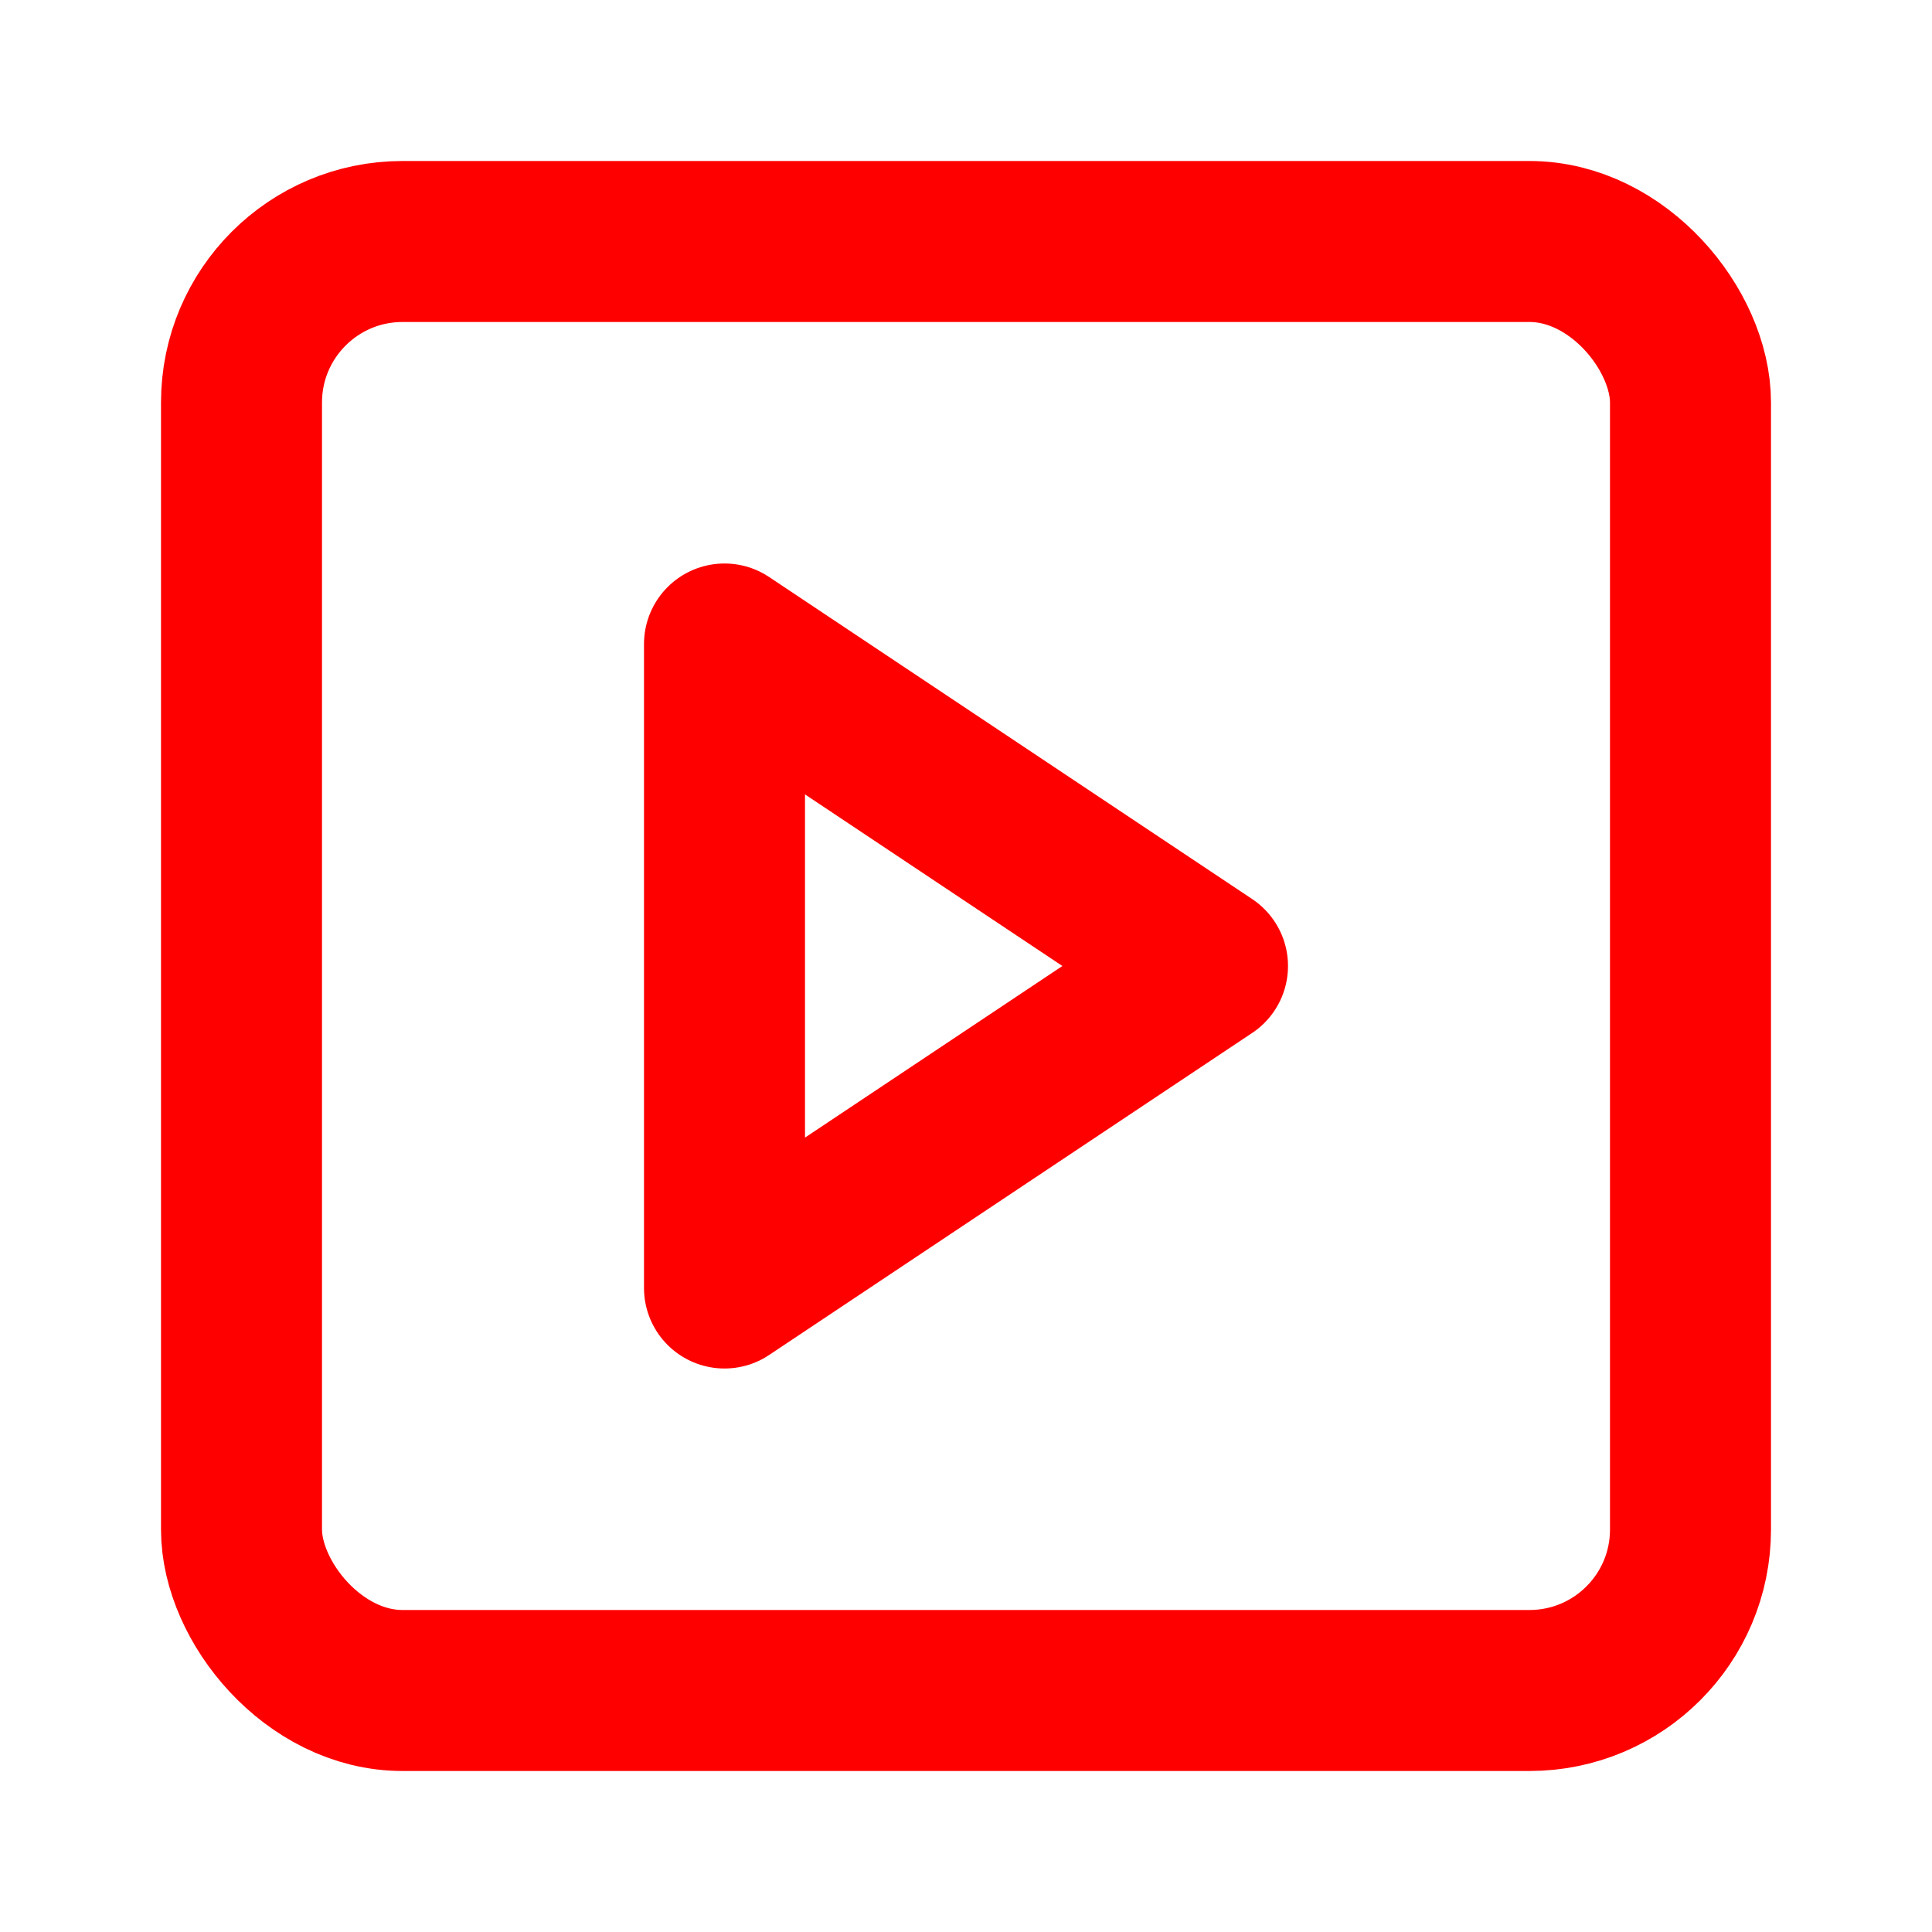
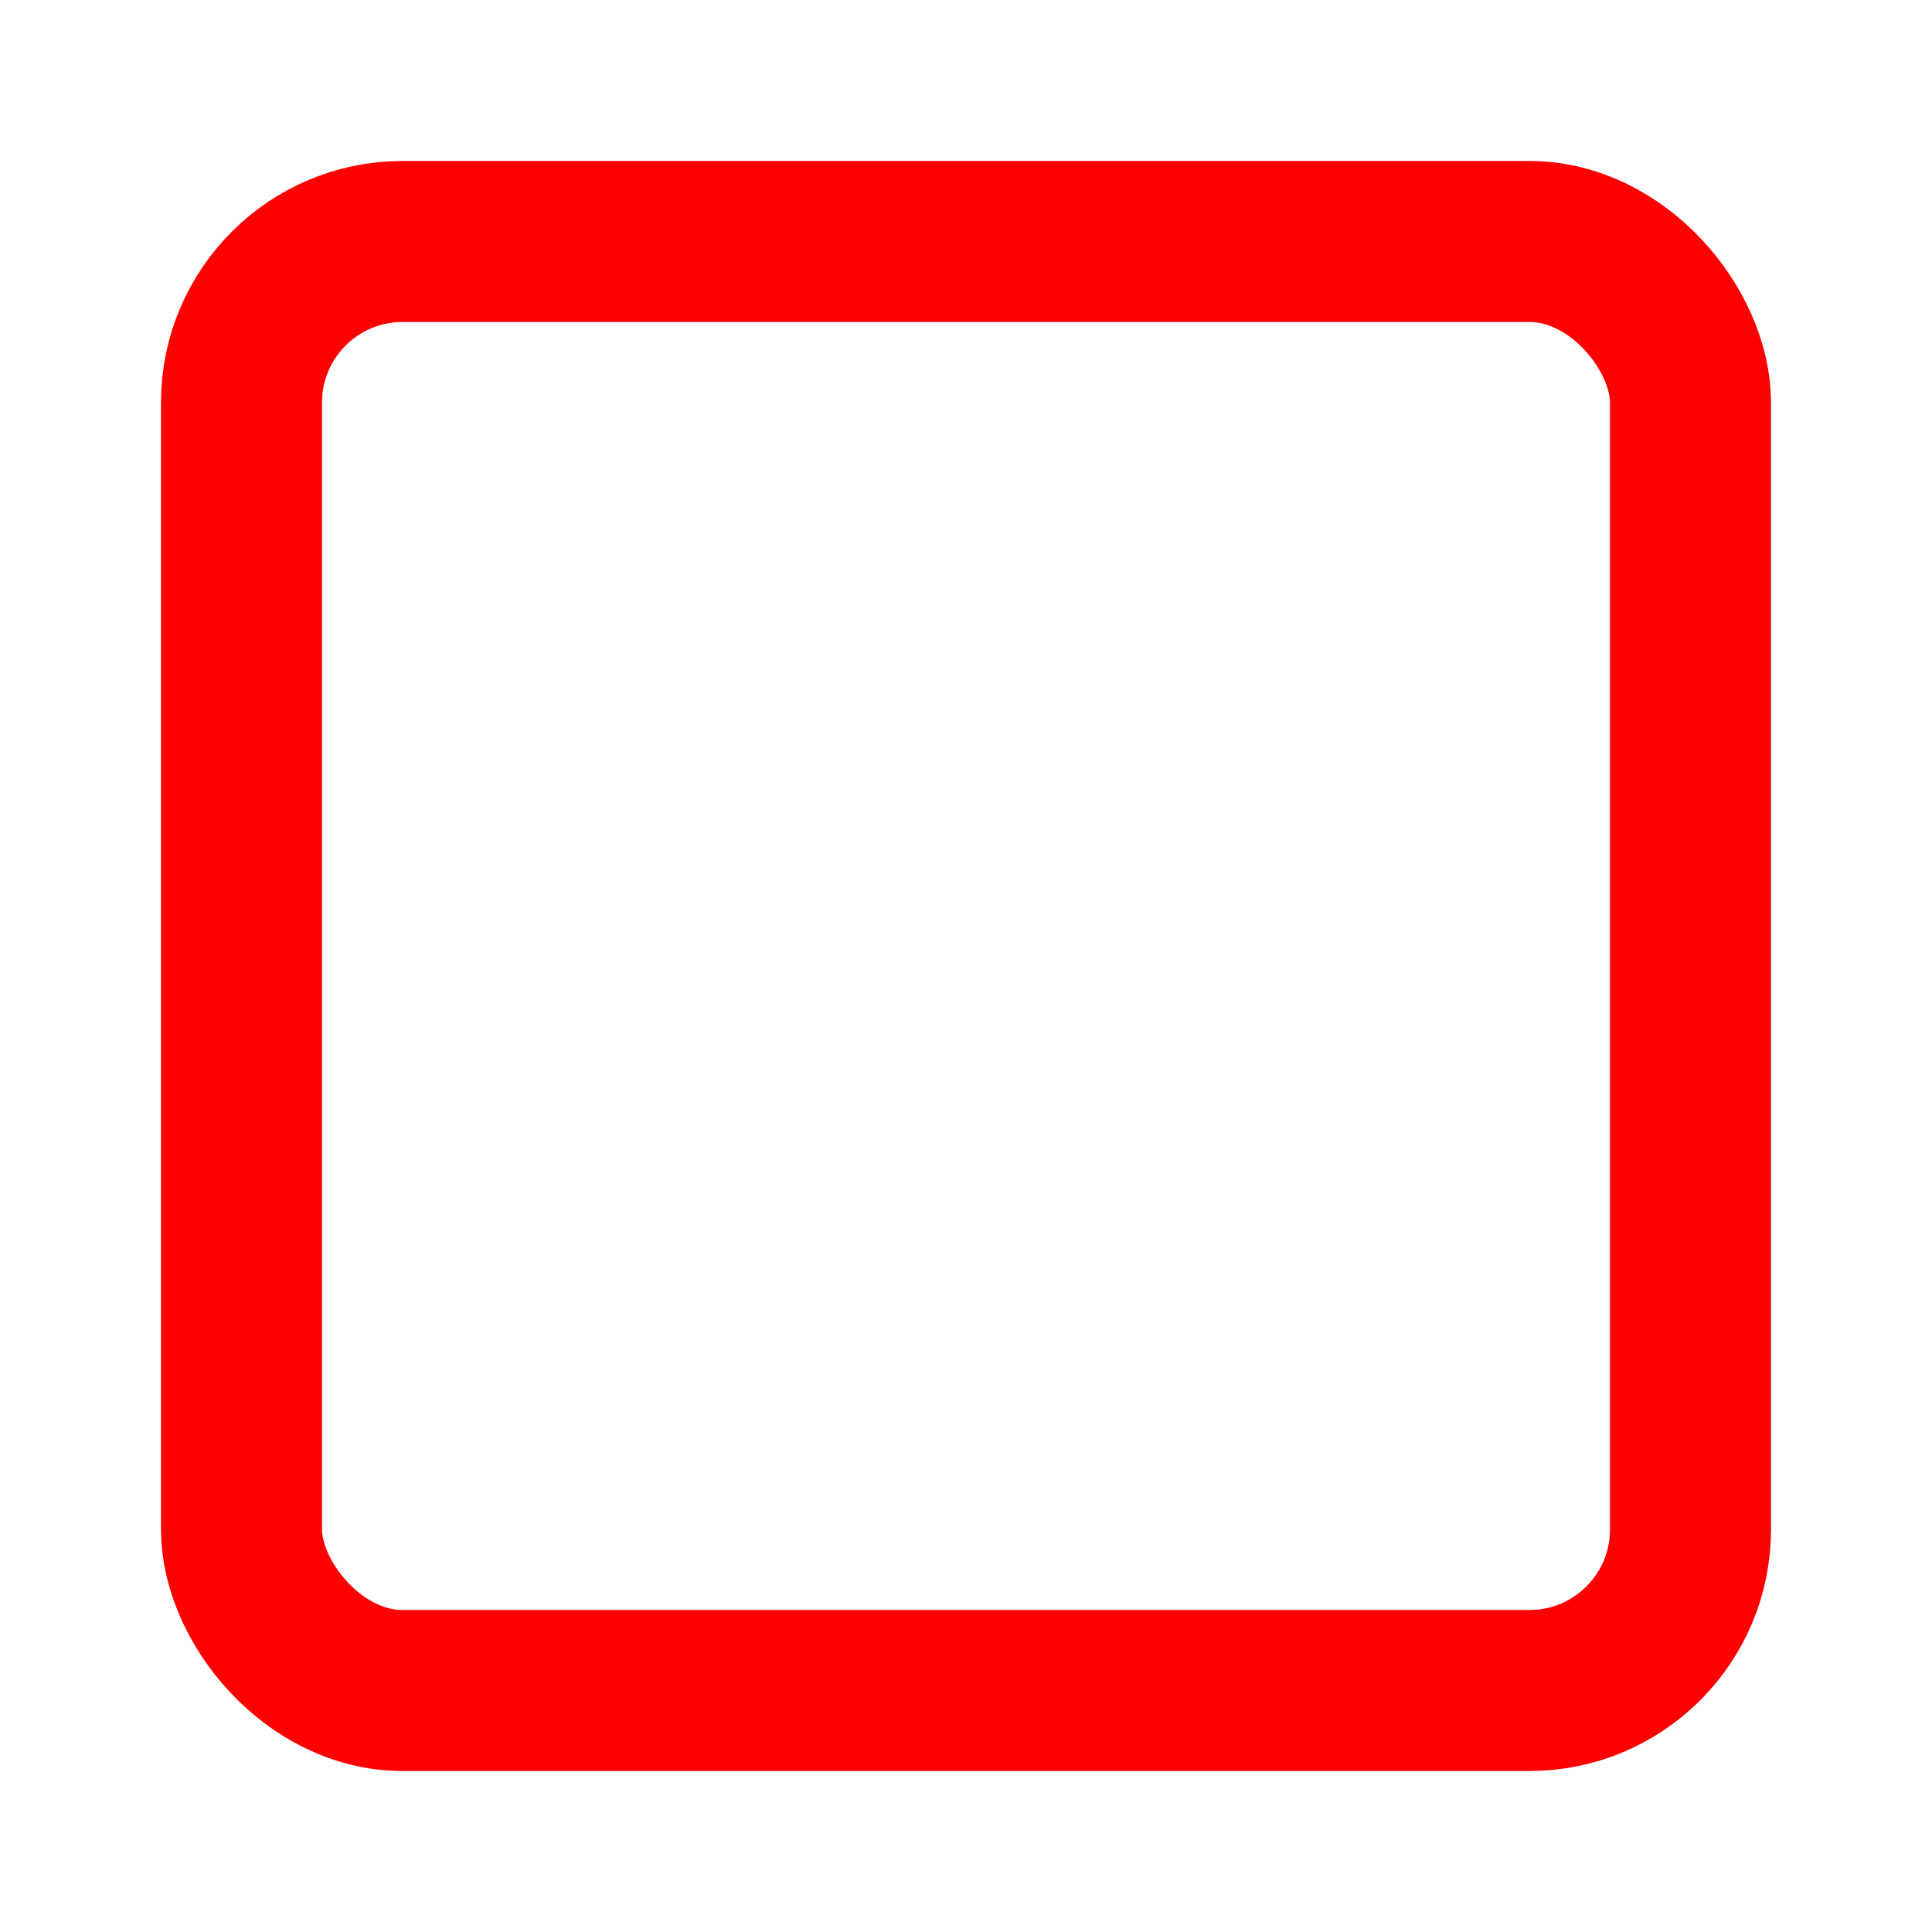
<svg xmlns="http://www.w3.org/2000/svg" width="24" height="24" viewBox="0 0 24 24" fill="none" stroke="#ff0000" stroke-width="2" stroke-linecap="round" stroke-linejoin="round" class="lucide lucide-square-play">
  <rect width="18" height="18" x="3" y="3" rx="2" />
-   <path d="m9 8 6 4-6 4Z" />
</svg>